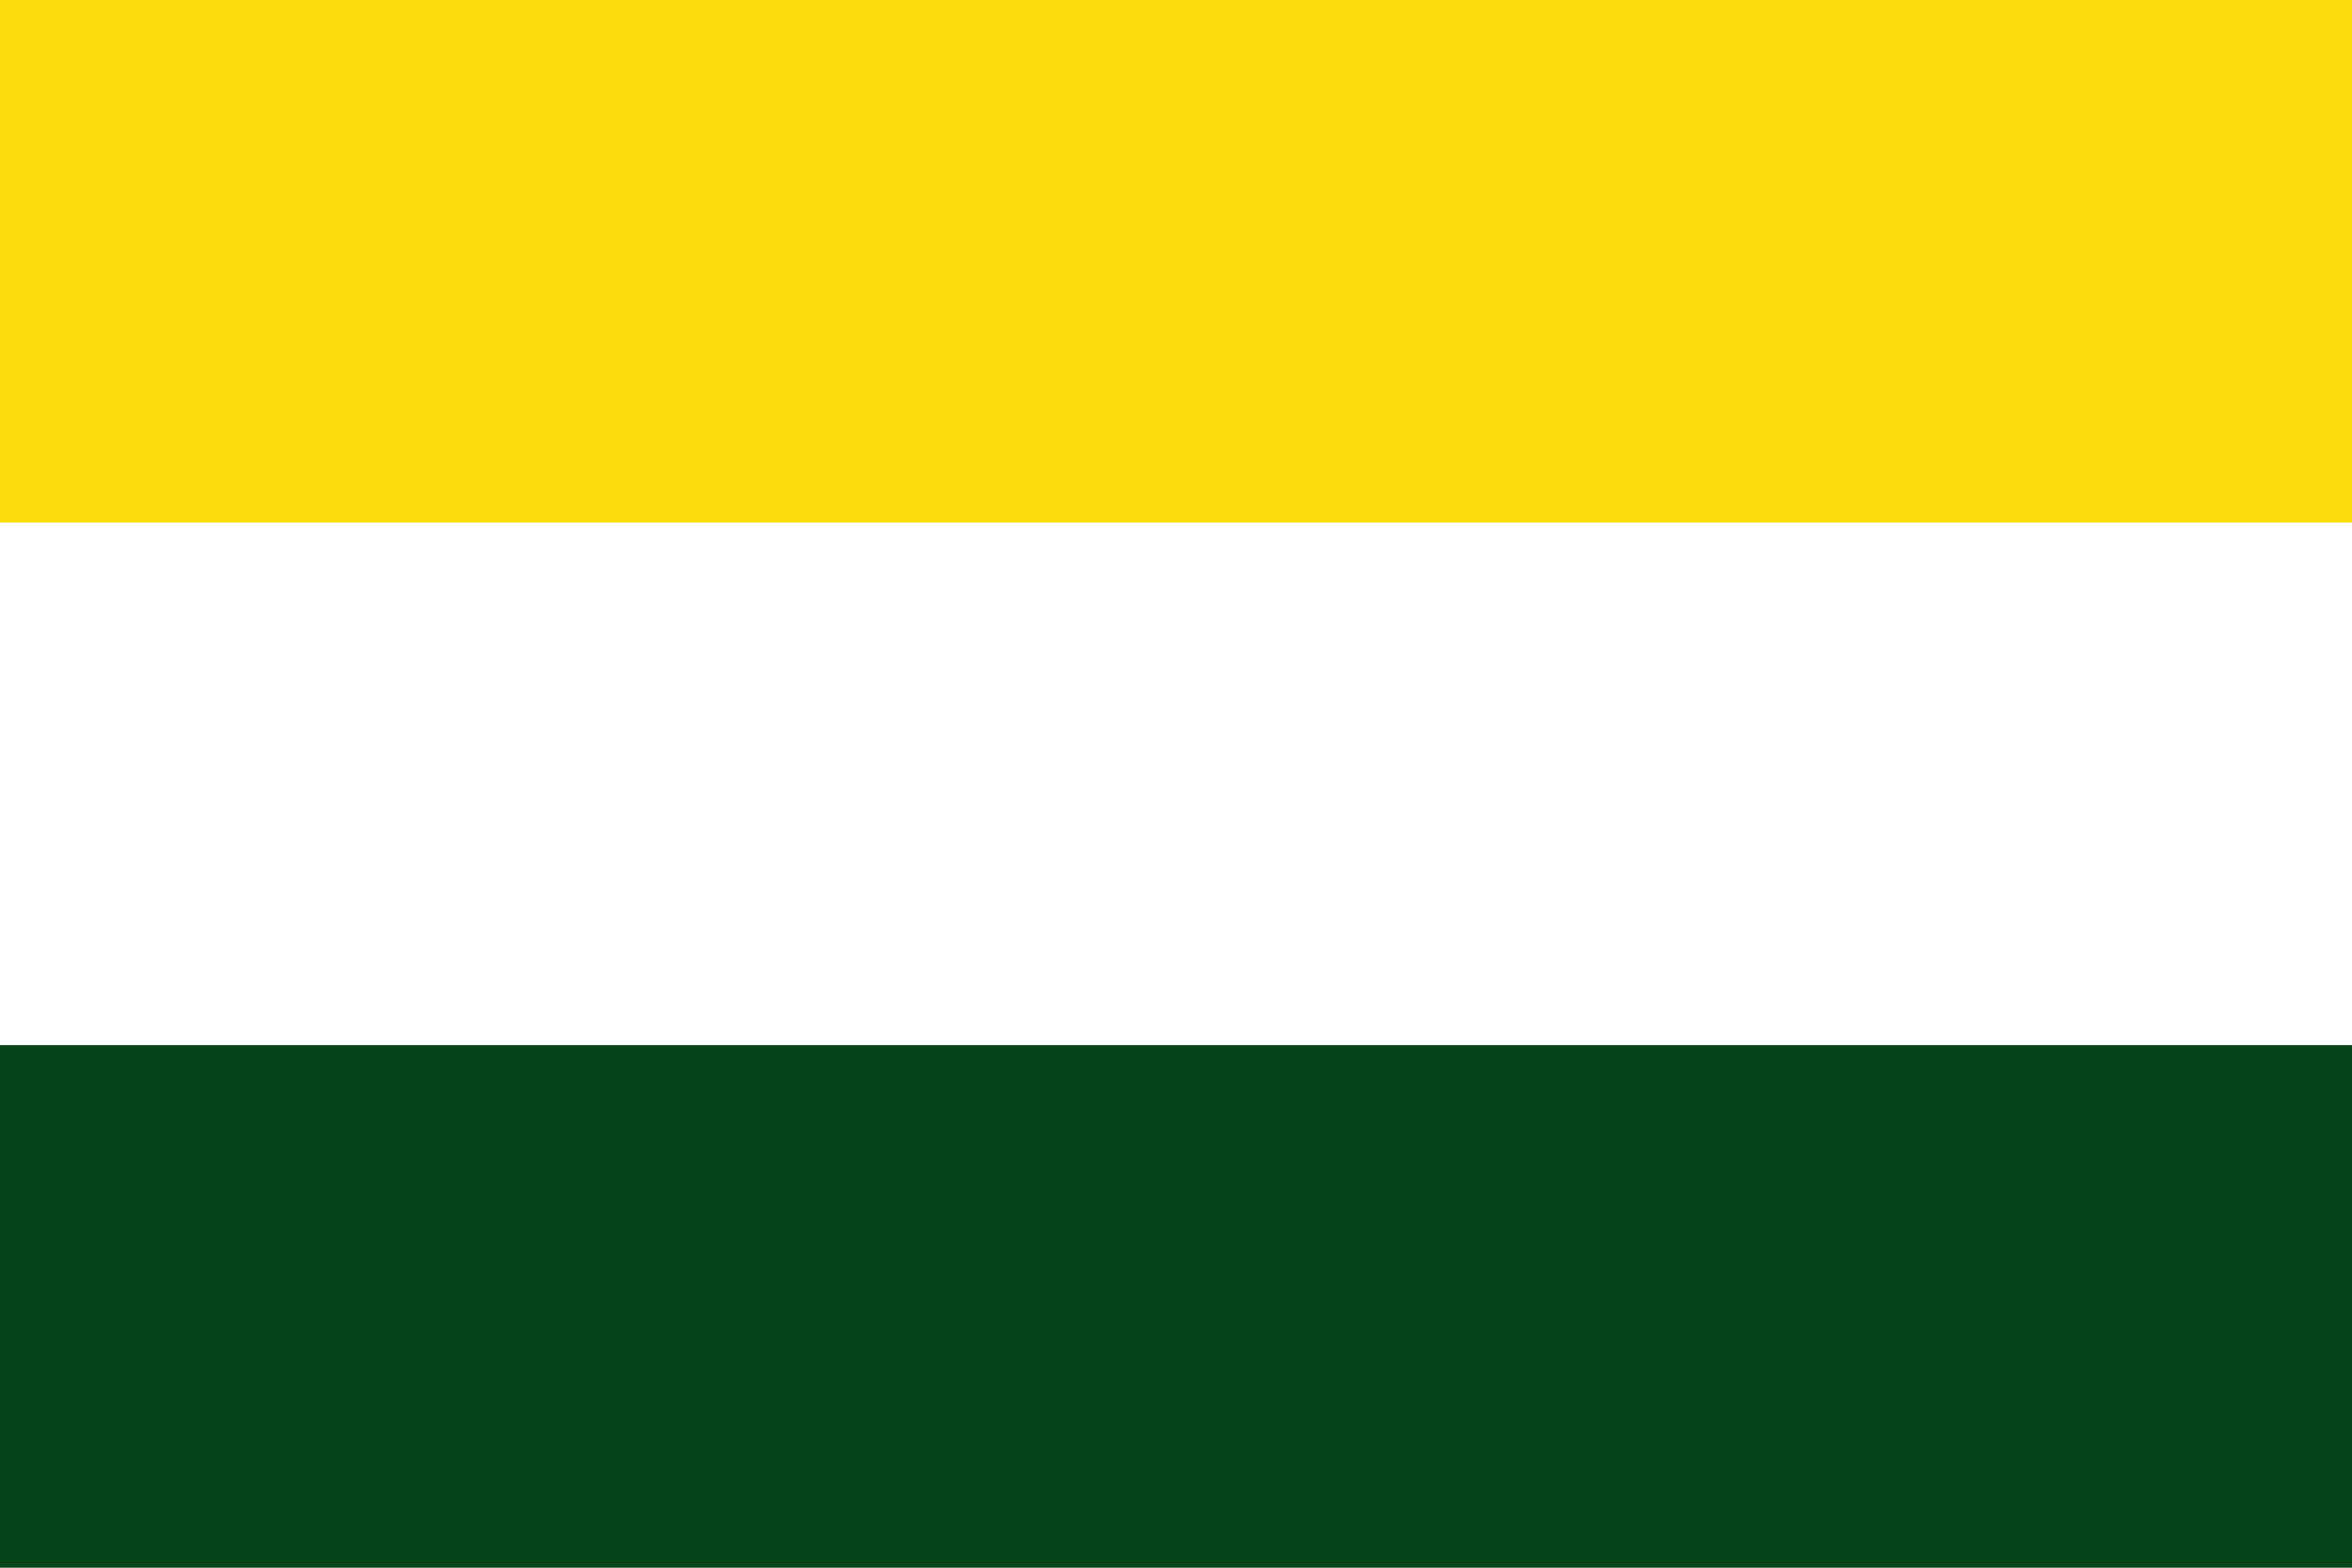
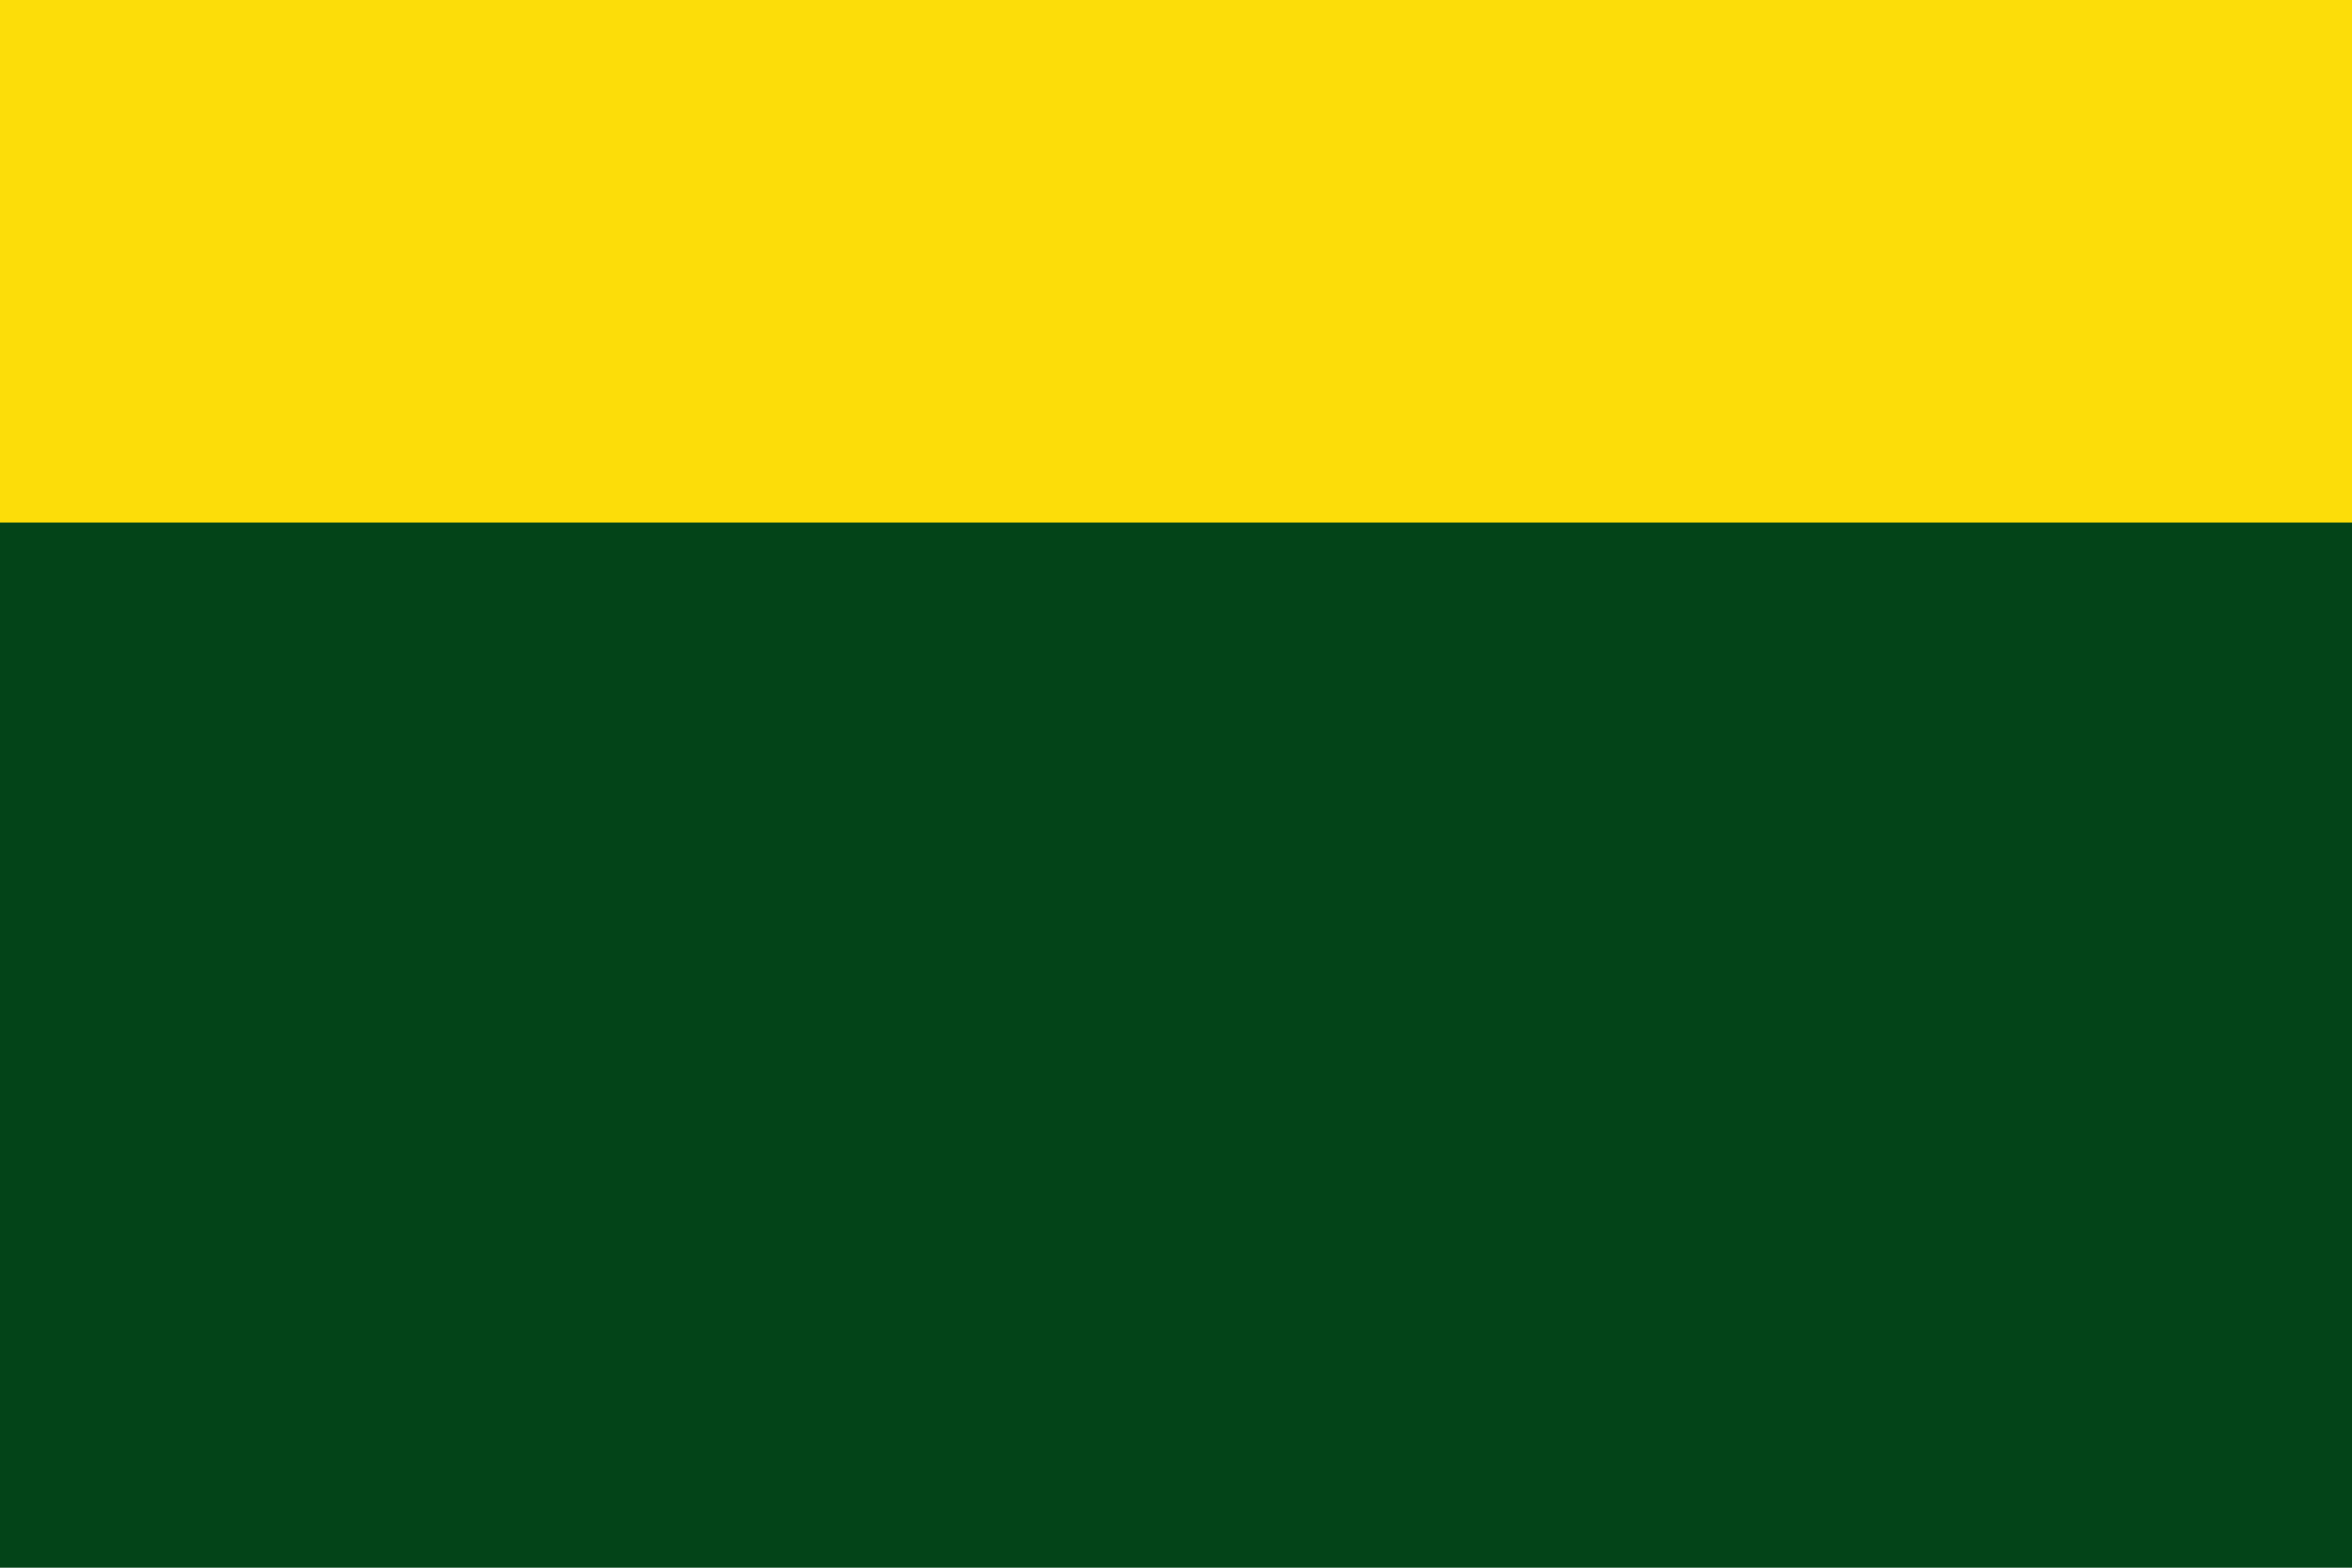
<svg xmlns="http://www.w3.org/2000/svg" width="450" height="300">
  <rect width="450" height="300" fill="#034418" />
-   <rect width="450" height="200" fill="#FFF" />
  <rect width="450" height="100" fill="#FCDD09" />
</svg>